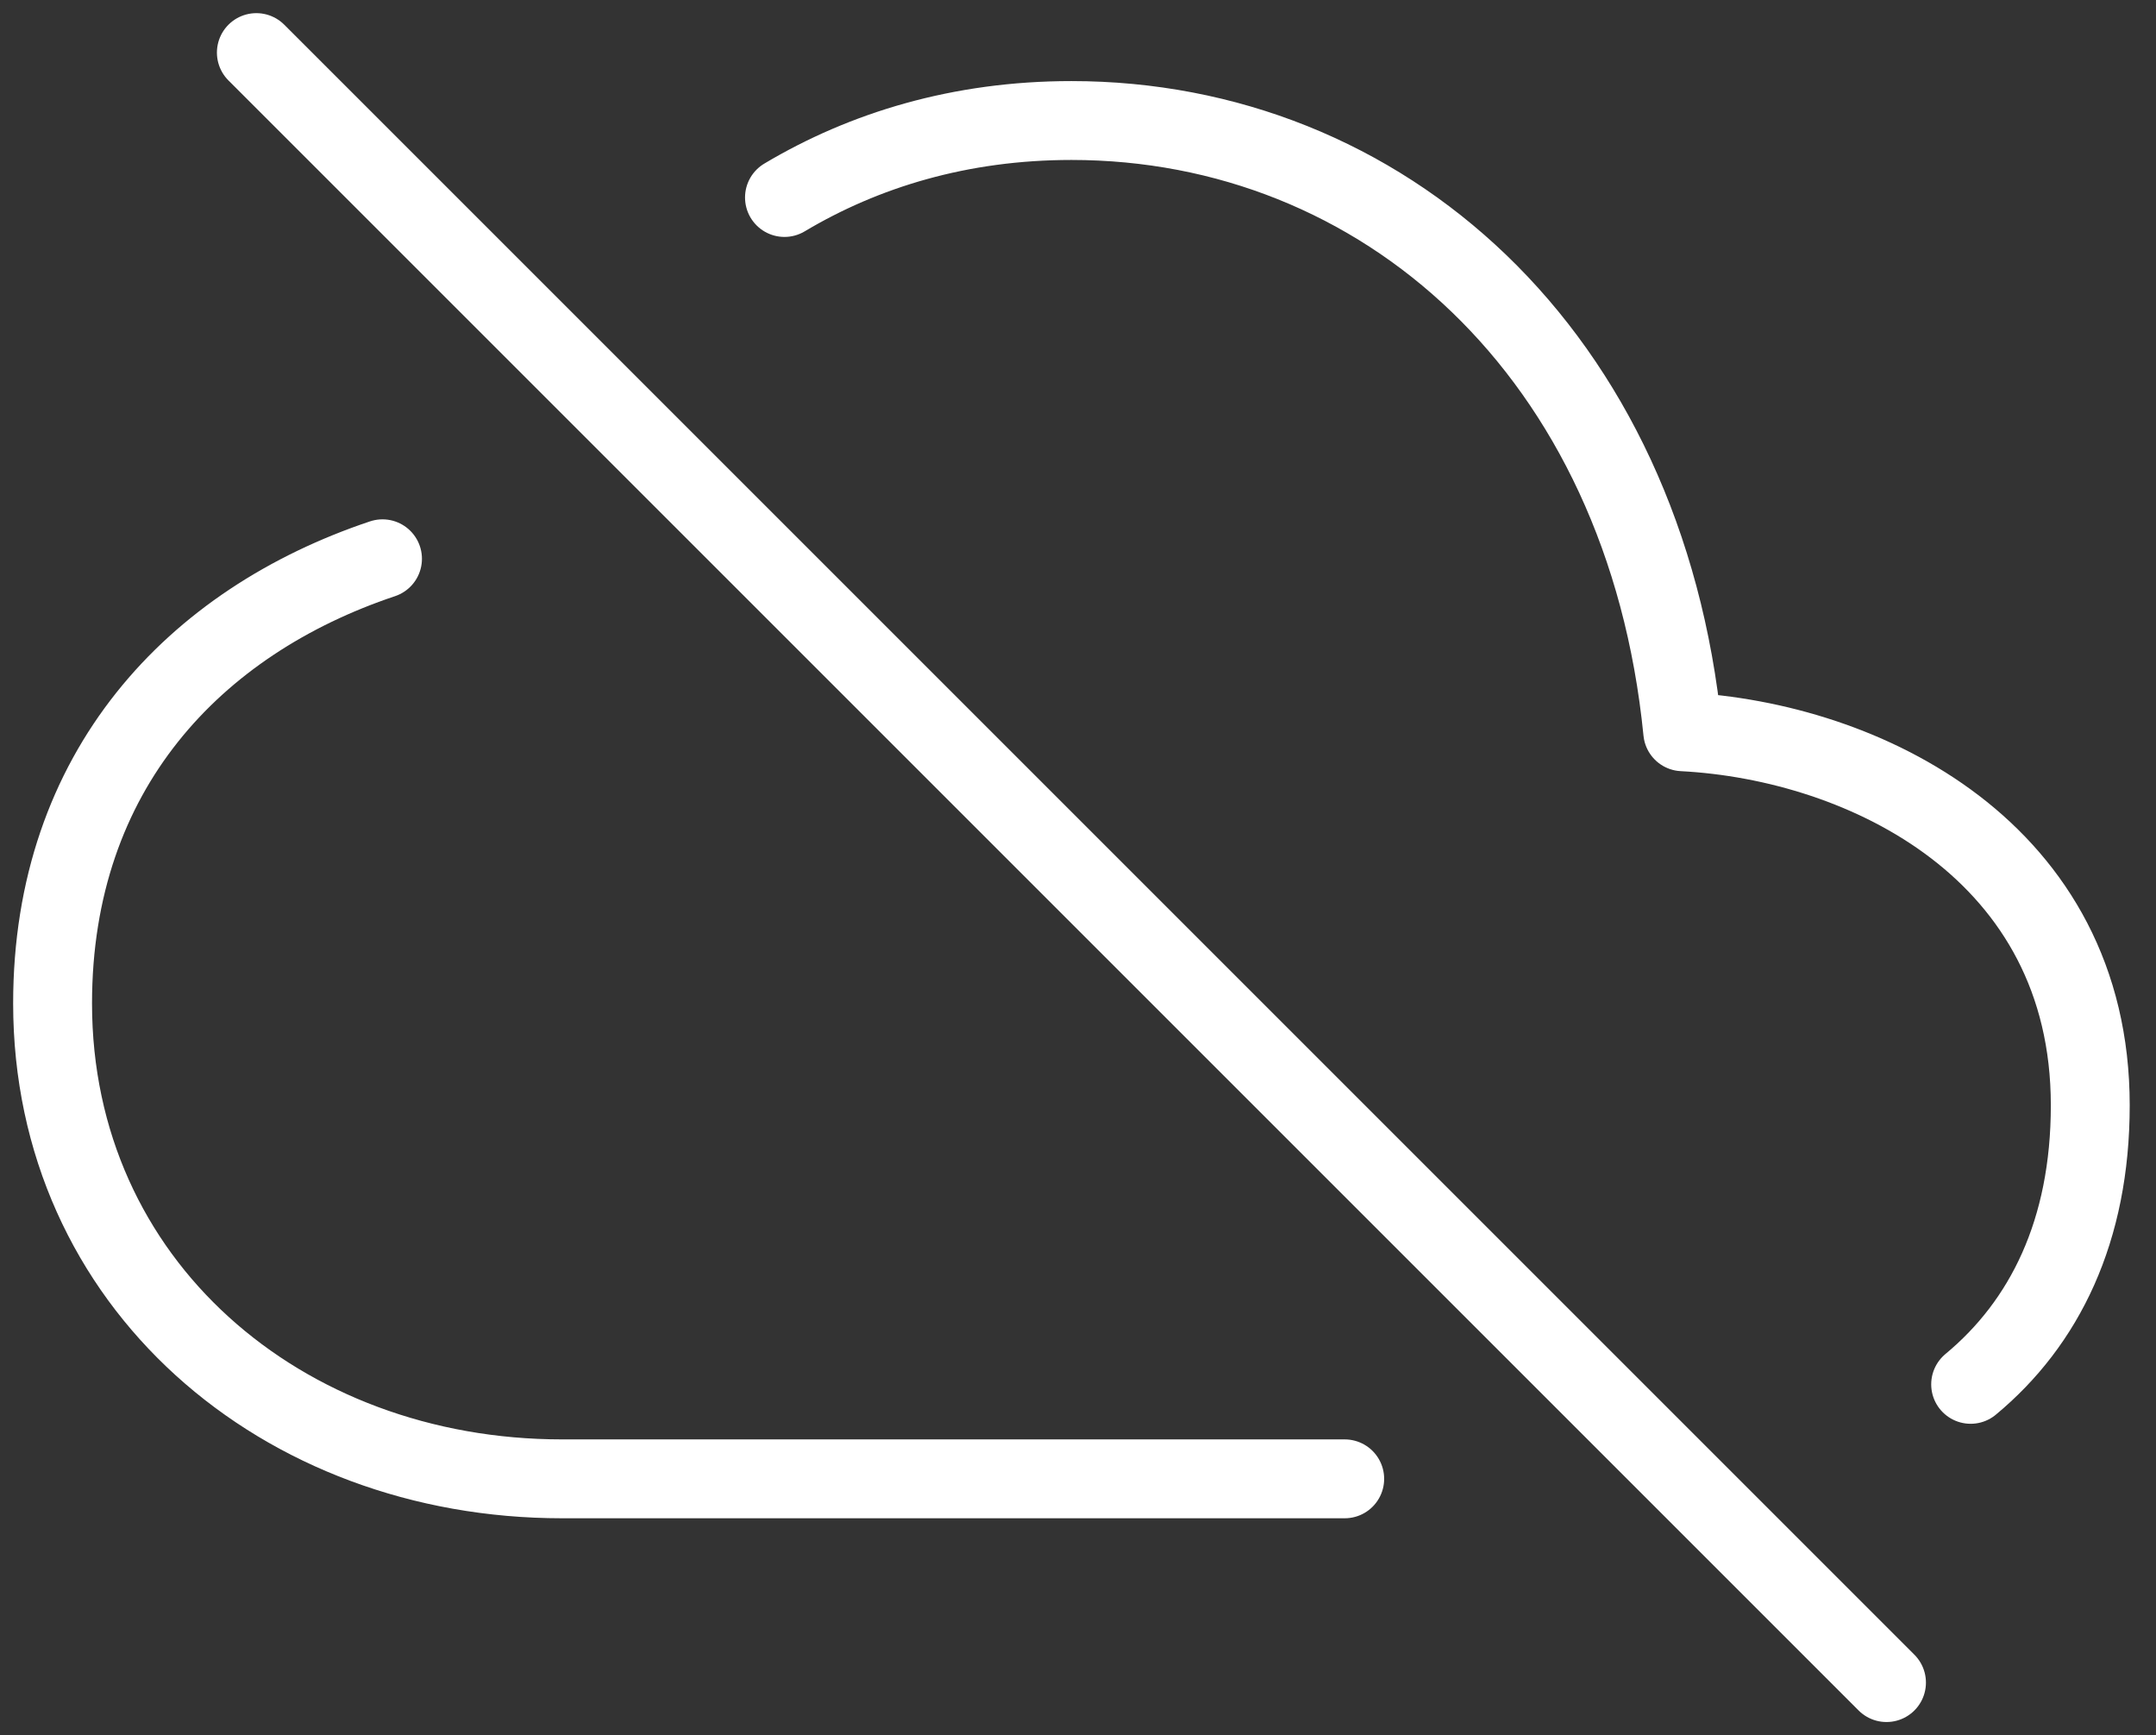
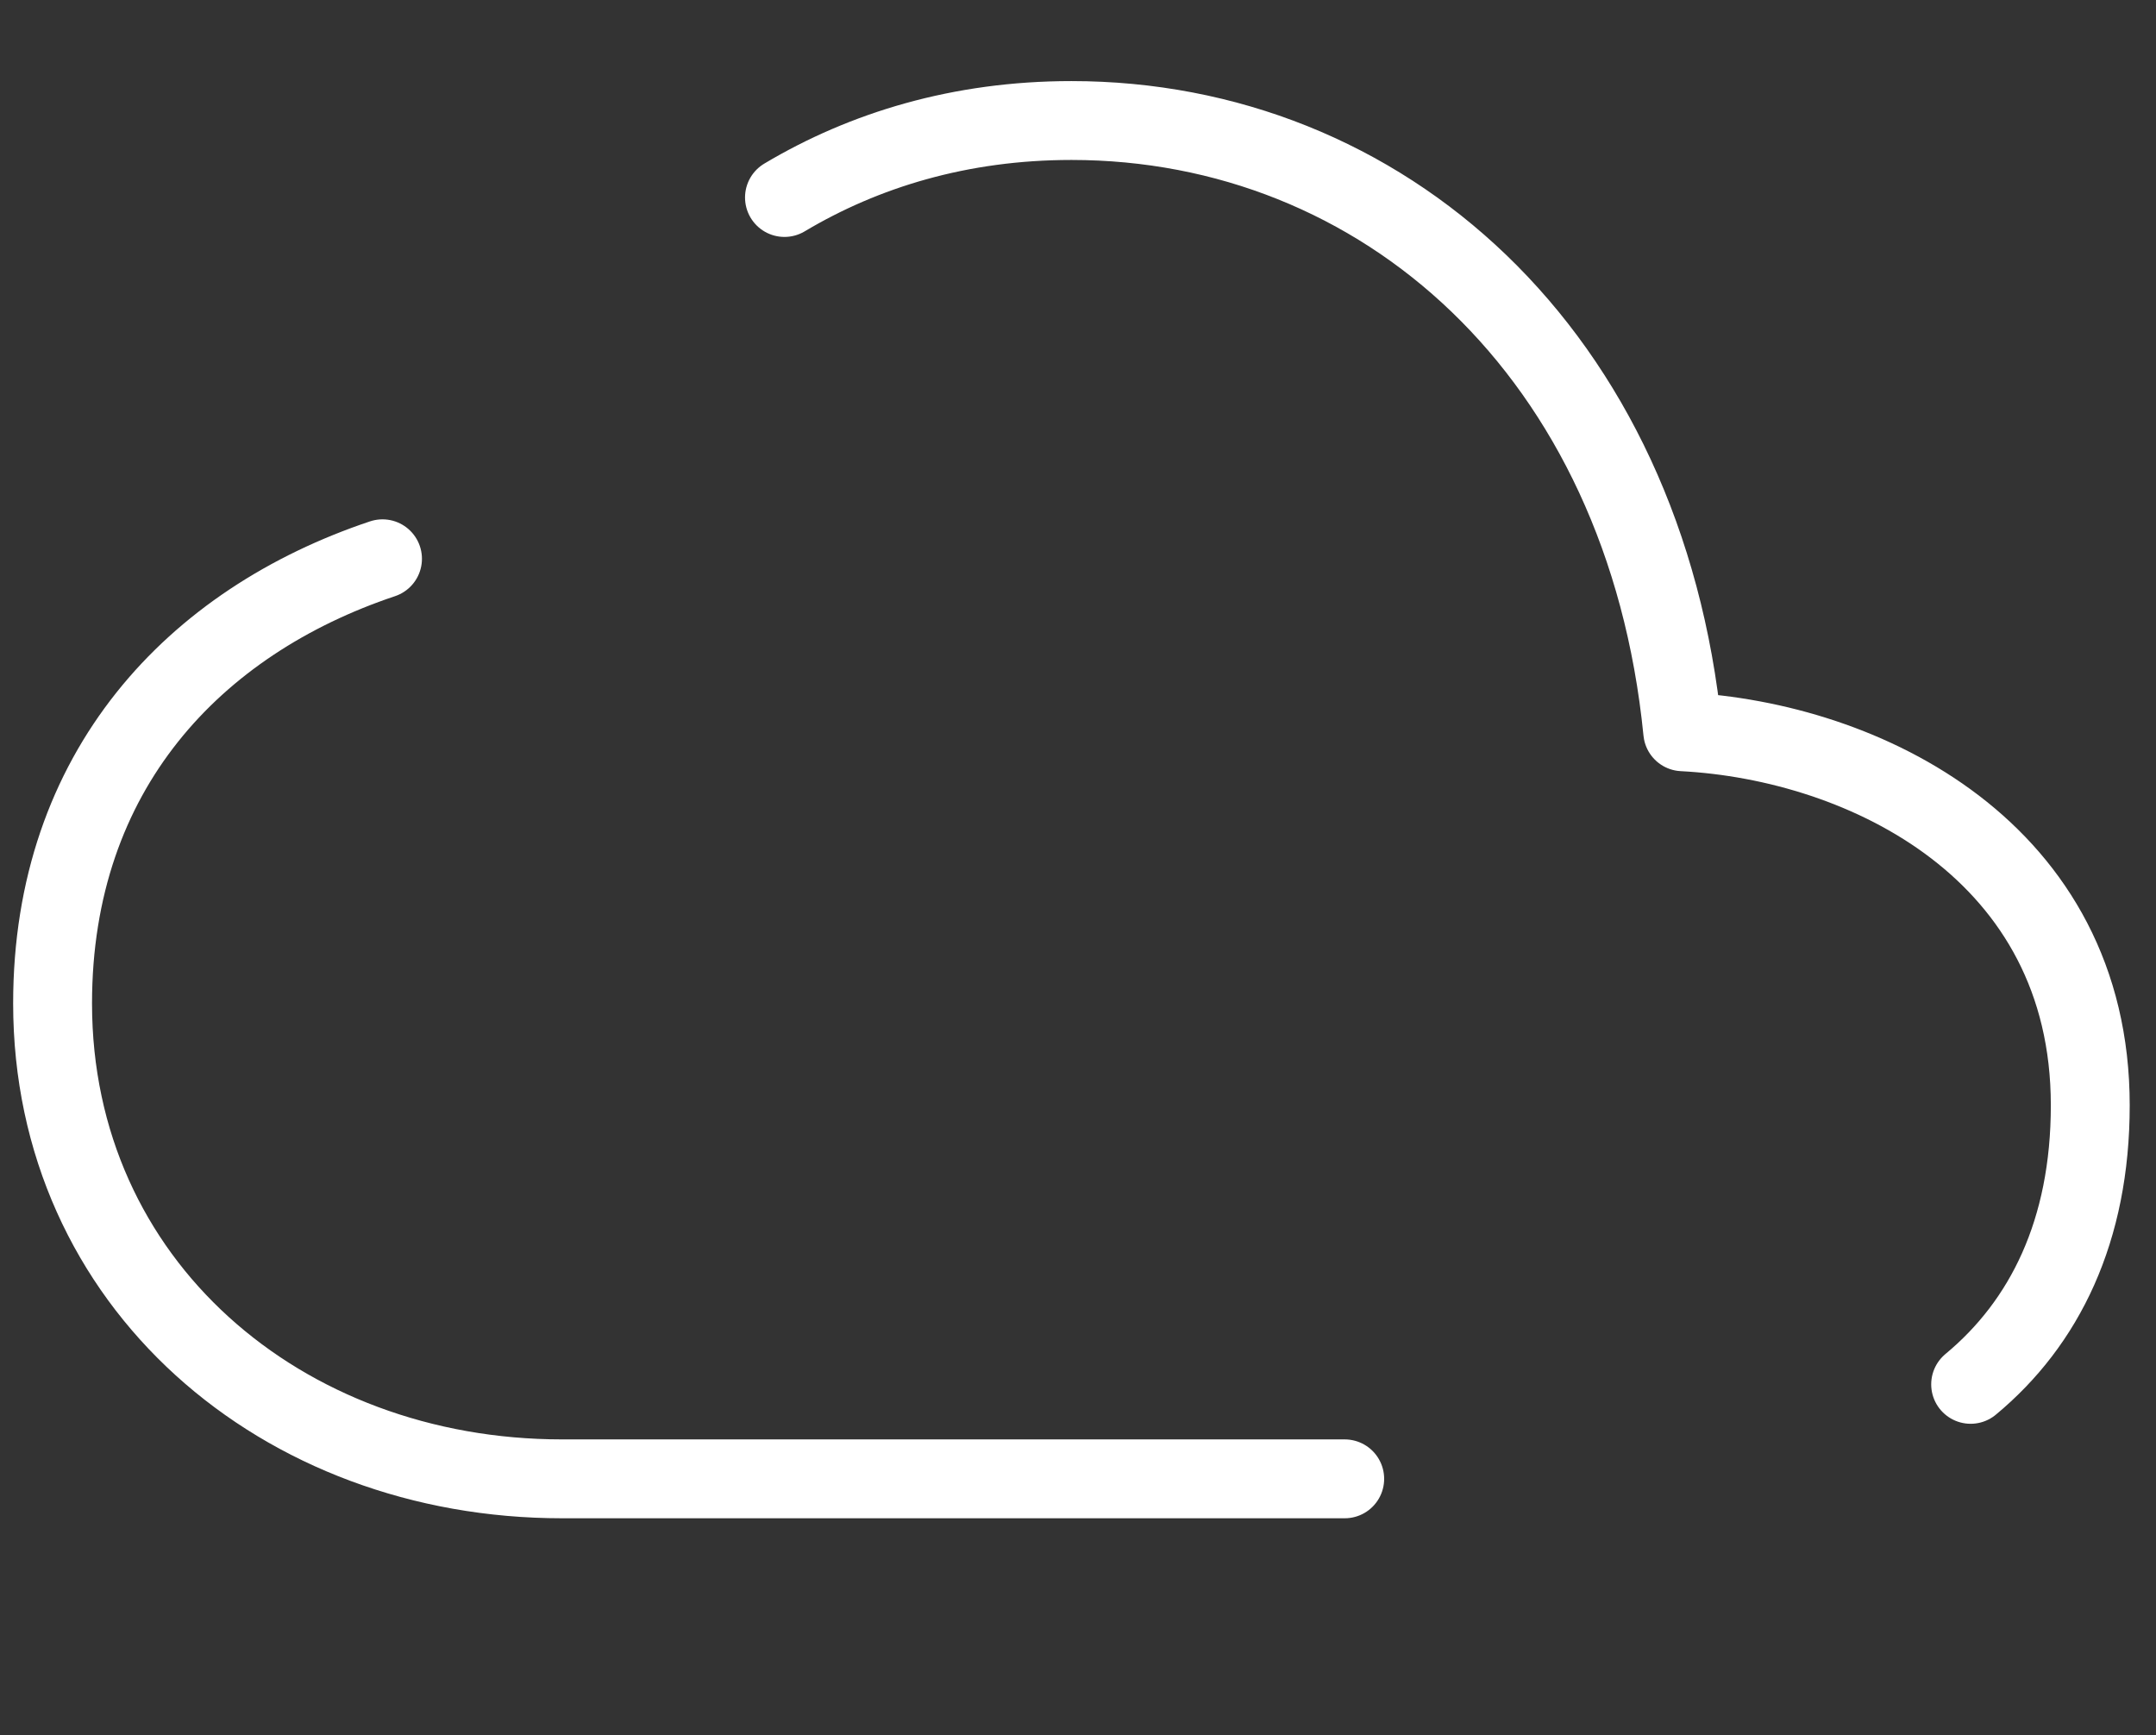
<svg xmlns="http://www.w3.org/2000/svg" width="41" height="33" viewBox="0 0 41 33" fill="none">
  <rect x="0" y="0" width="41" height="33" fill="#333333" stroke="none" />
  <g id="Group 28">
    <path id="Vector" d="M7.274 10.627C3.704 11.822 1 14.651 1 19.083C1 24.411 5.359 28.125 10.688 28.125H25.572M37.475 26.328C38.881 25.162 39.75 23.411 39.75 21.021C39.75 16.192 35.471 14.098 32 13.917C31.282 6.688 26.268 2.292 20.375 2.292C18.263 2.292 16.436 2.851 14.918 3.756" stroke="white" stroke-width="1.5" stroke-linecap="round" stroke-linejoin="round" />
-     <path id="Vector_2" d="M35.875 32L4.875 1" stroke="white" stroke-width="1.5" stroke-miterlimit="10" stroke-linecap="round" />
  </g>
</svg>